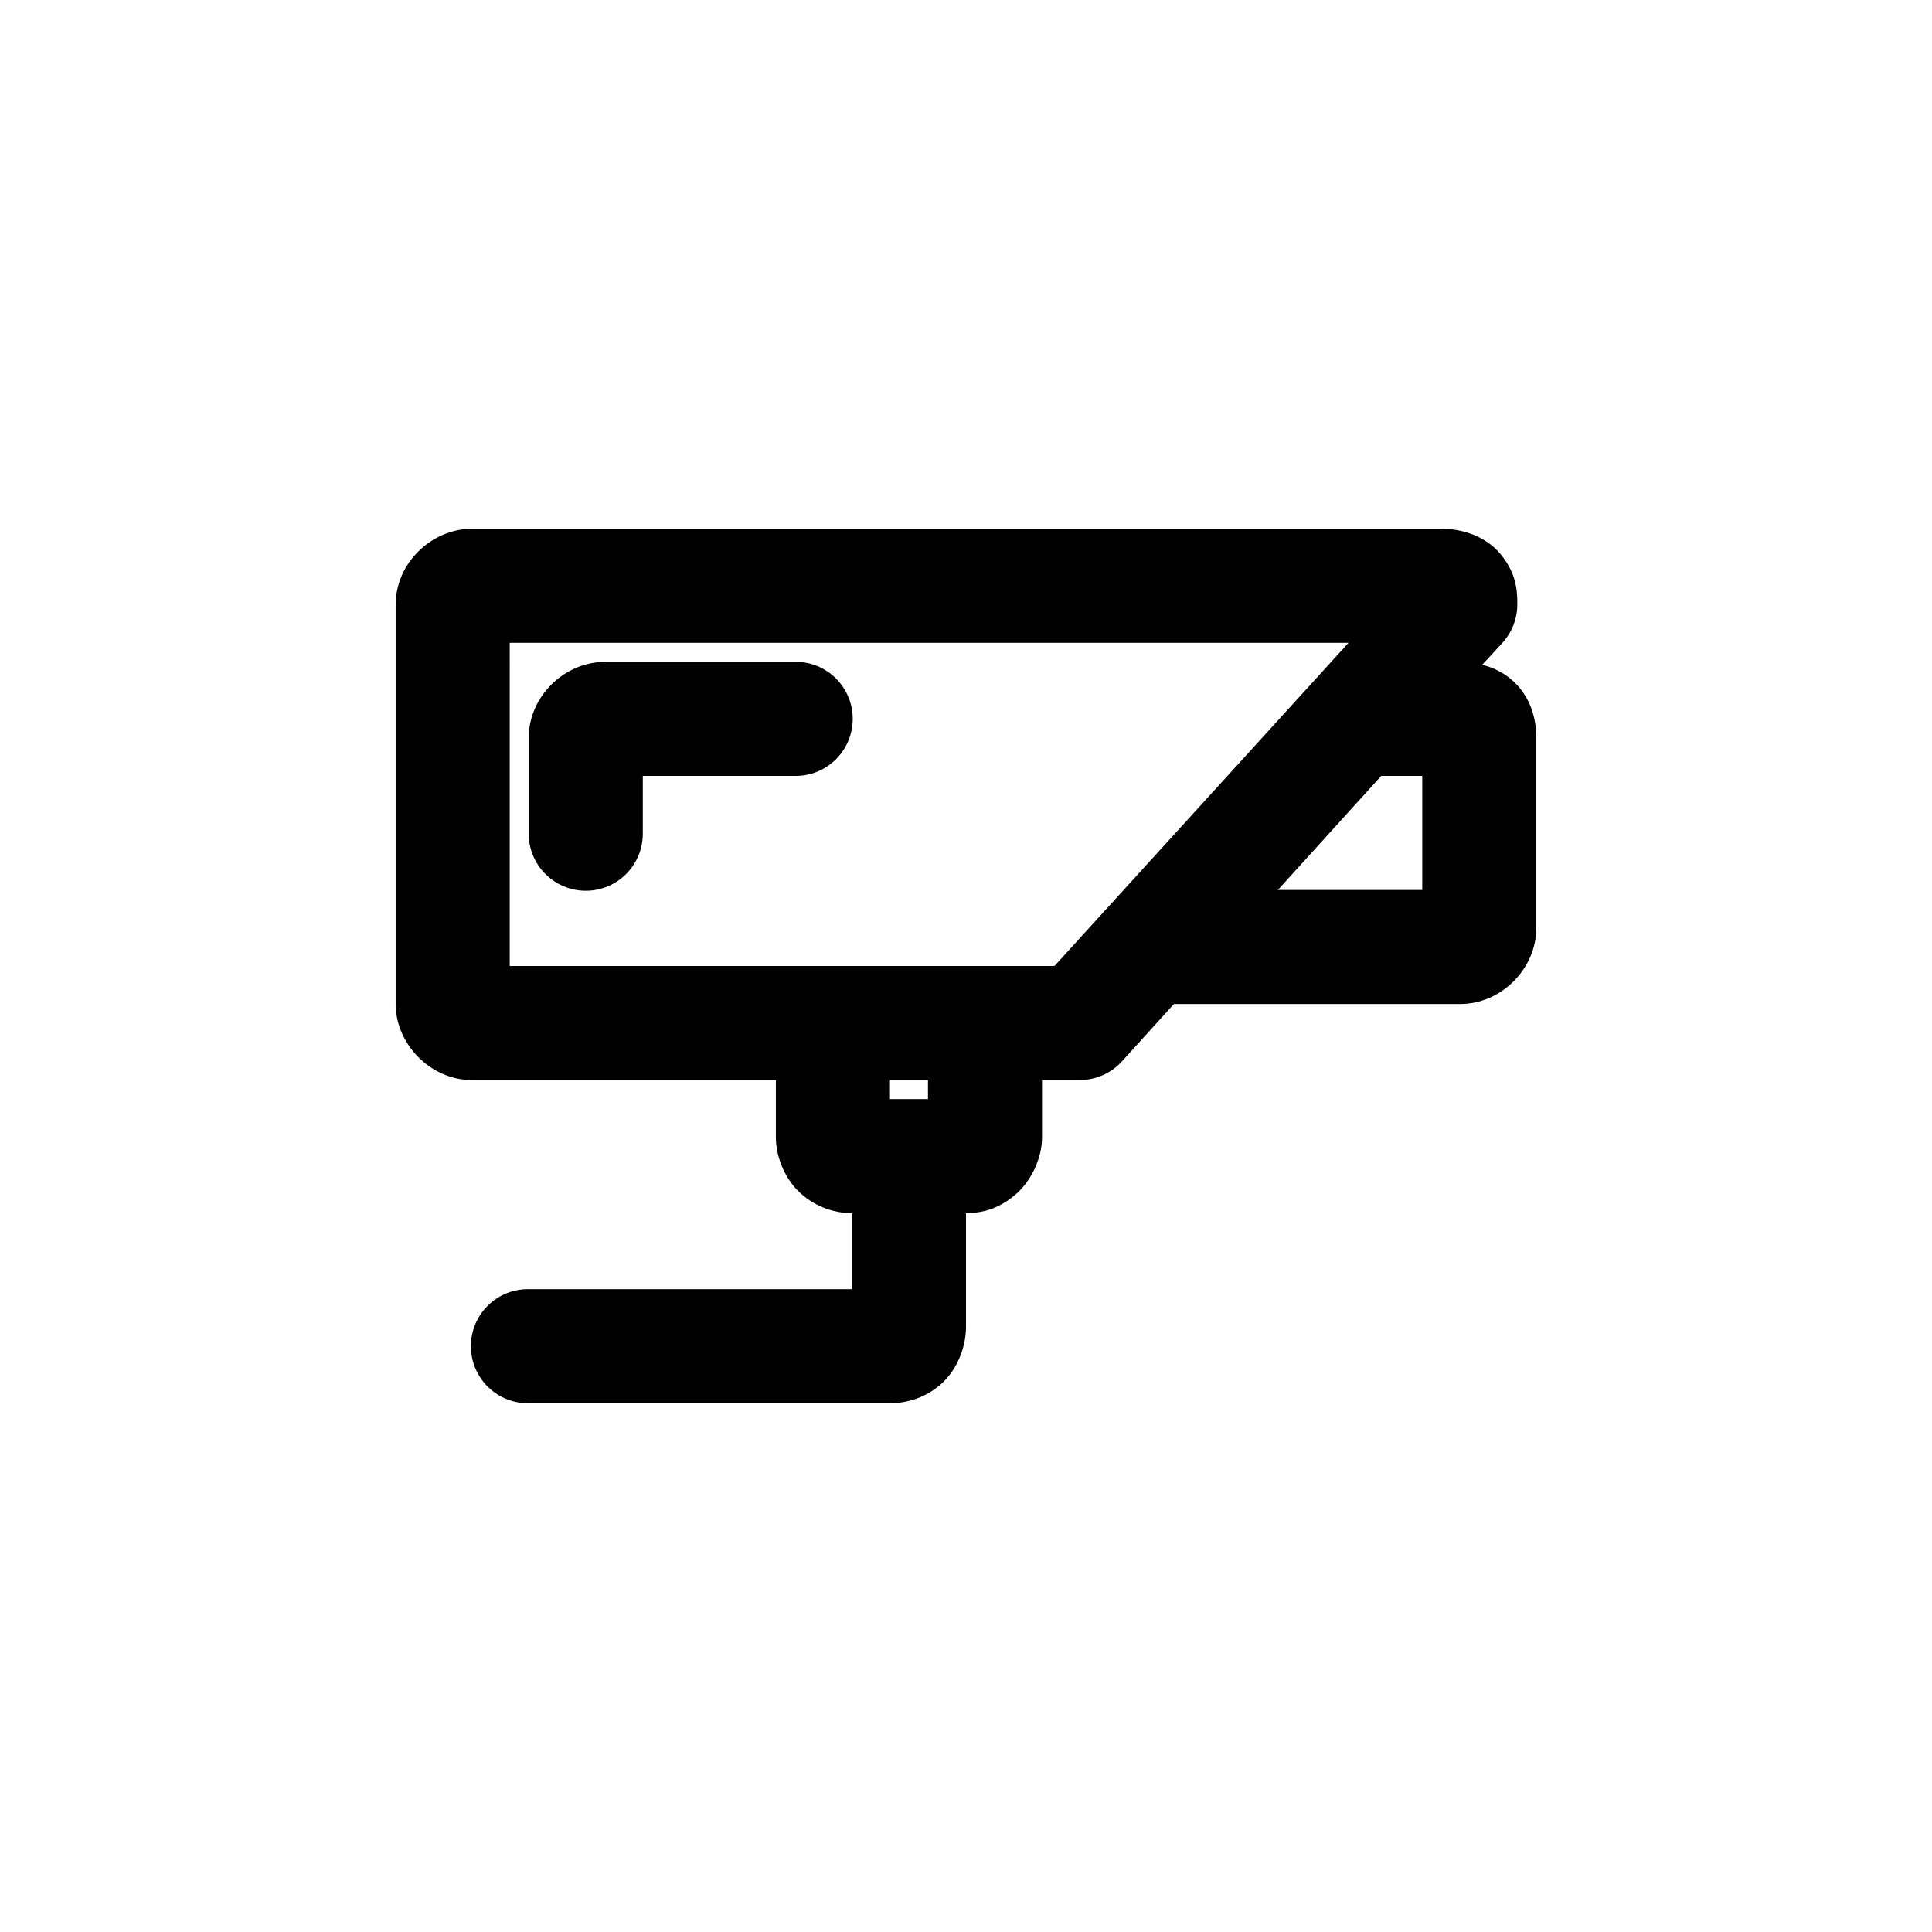
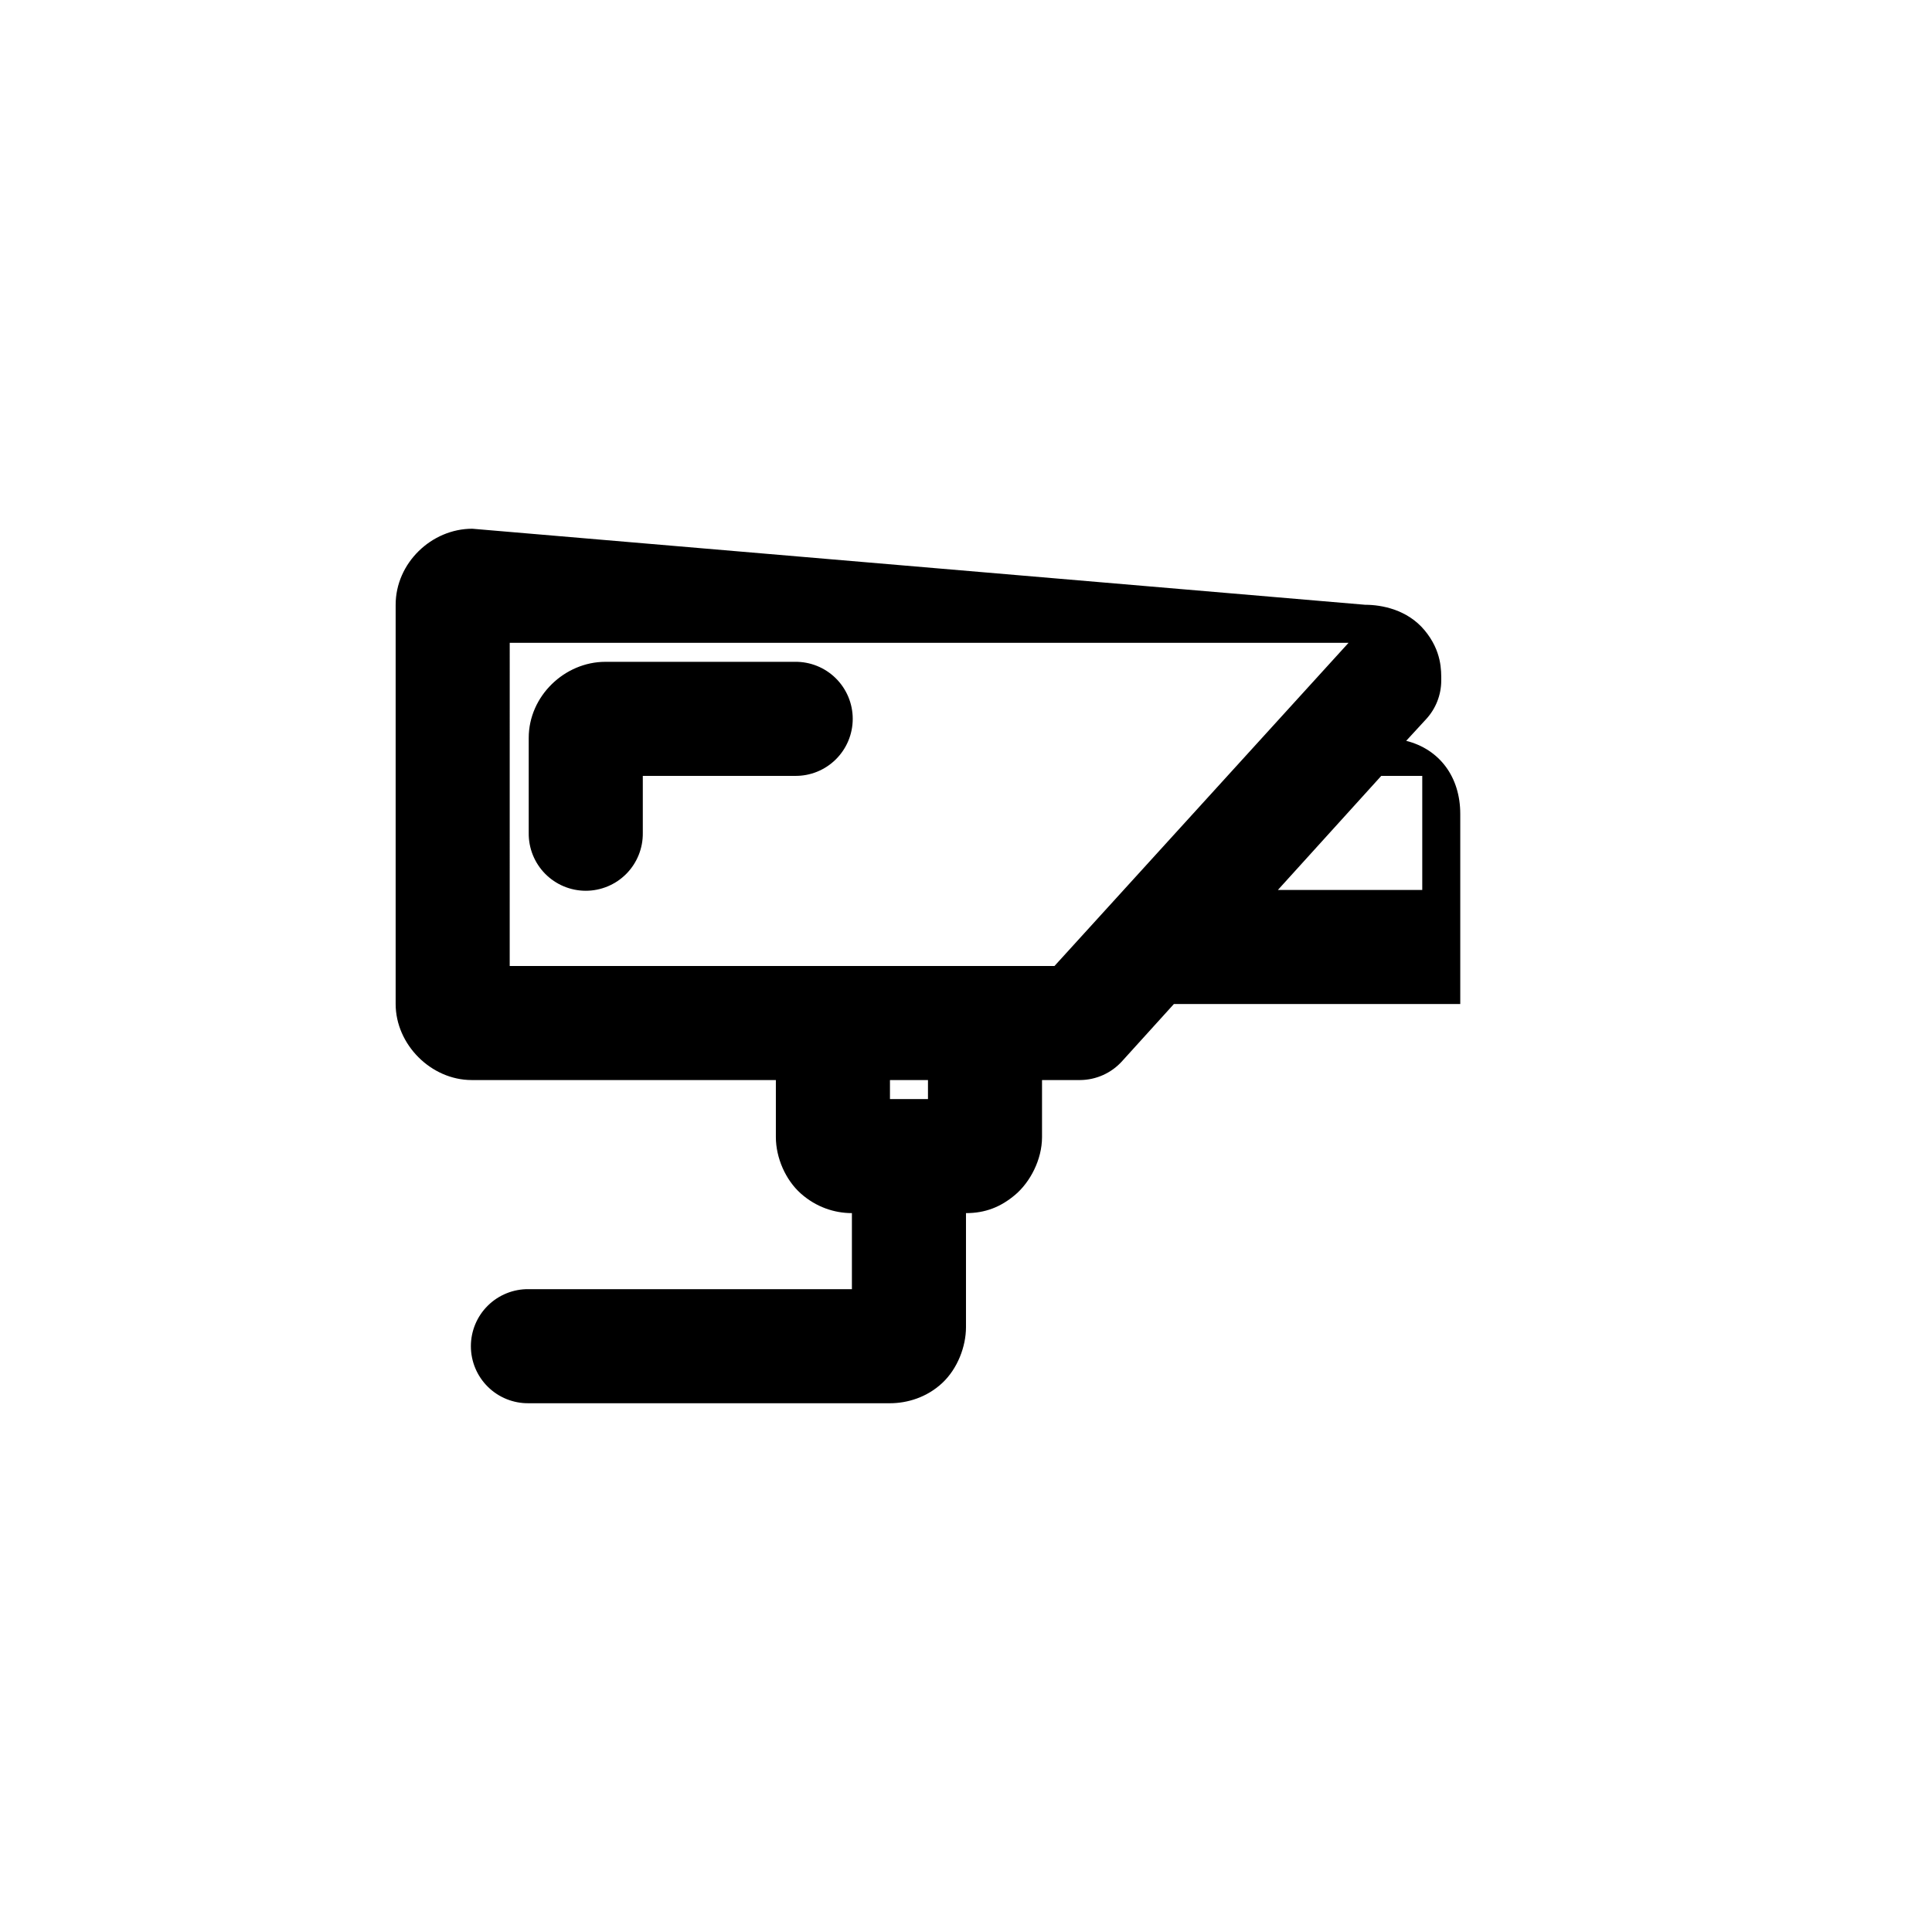
<svg xmlns="http://www.w3.org/2000/svg" fill="#000000" width="800px" height="800px" version="1.1" viewBox="144 144 512 512">
-   <path d="m269.16 284.12c-10.801 0-20.309 9.09-20.309 20.152v105.8c0 10.707 9.352 20.152 20.152 20.152h80.609v15.113c0 5.488 2.566 11.363 6.613 14.957 4.043 3.594 8.891 5.195 13.539 5.195v20.152h-85.648c-4.043-0.055-7.945 1.512-10.824 4.352-2.883 2.84-4.504 6.719-4.504 10.766 0 4.043 1.621 7.922 4.504 10.762 2.879 2.84 6.781 4.41 10.824 4.352h95.727c4.574 0 9.762-1.535 13.852-5.352 4.09-3.82 6.301-9.707 6.301-14.801v-30.23c5.027 0 9.16-1.562 13.066-4.879 3.906-3.316 7.086-9.258 7.086-15.273v-15.113h10.074c4.269-0.023 8.332-1.855 11.18-5.039l13.695-15.113h75.887c10.816 0 20.152-9.297 20.152-20.152v-50.379c0-9.777-5.465-17.129-14.328-19.367l5.356-5.824c2.508-2.758 3.91-6.348 3.934-10.078 0-2.672 0.184-7.856-4.406-13.383-4.59-5.523-11.43-6.769-15.746-6.769zm9.922 30.23h222.3l-77.934 85.648h-144.37zm25.348 5.039c-10.805 0-20.312 9.09-20.312 20.152v25.188c-0.055 4.047 1.512 7.945 4.352 10.828 2.84 2.879 6.719 4.504 10.766 4.504 4.043 0 7.922-1.625 10.762-4.504 2.84-2.883 4.406-6.781 4.352-10.828v-15.113h40.305c4.047 0.059 7.945-1.508 10.824-4.352 2.883-2.84 4.504-6.715 4.504-10.762s-1.621-7.922-4.504-10.766c-2.879-2.84-6.777-4.406-10.824-4.348zm205.62 30.227h10.863v30.23h-38.258zm-130.2 80.609h10.074v5.039h-10.074z" />
+   <path d="m269.16 284.12c-10.801 0-20.309 9.09-20.309 20.152v105.8c0 10.707 9.352 20.152 20.152 20.152h80.609v15.113c0 5.488 2.566 11.363 6.613 14.957 4.043 3.594 8.891 5.195 13.539 5.195v20.152h-85.648c-4.043-0.055-7.945 1.512-10.824 4.352-2.883 2.84-4.504 6.719-4.504 10.766 0 4.043 1.621 7.922 4.504 10.762 2.879 2.84 6.781 4.41 10.824 4.352h95.727c4.574 0 9.762-1.535 13.852-5.352 4.09-3.82 6.301-9.707 6.301-14.801v-30.23c5.027 0 9.16-1.562 13.066-4.879 3.906-3.316 7.086-9.258 7.086-15.273v-15.113h10.074c4.269-0.023 8.332-1.855 11.18-5.039l13.695-15.113h75.887v-50.379c0-9.777-5.465-17.129-14.328-19.367l5.356-5.824c2.508-2.758 3.91-6.348 3.934-10.078 0-2.672 0.184-7.856-4.406-13.383-4.59-5.523-11.43-6.769-15.746-6.769zm9.922 30.23h222.3l-77.934 85.648h-144.37zm25.348 5.039c-10.805 0-20.312 9.09-20.312 20.152v25.188c-0.055 4.047 1.512 7.945 4.352 10.828 2.84 2.879 6.719 4.504 10.766 4.504 4.043 0 7.922-1.625 10.762-4.504 2.84-2.883 4.406-6.781 4.352-10.828v-15.113h40.305c4.047 0.059 7.945-1.508 10.824-4.352 2.883-2.84 4.504-6.715 4.504-10.762s-1.621-7.922-4.504-10.766c-2.879-2.84-6.777-4.406-10.824-4.348zm205.62 30.227h10.863v30.23h-38.258zm-130.2 80.609h10.074v5.039h-10.074z" />
</svg>